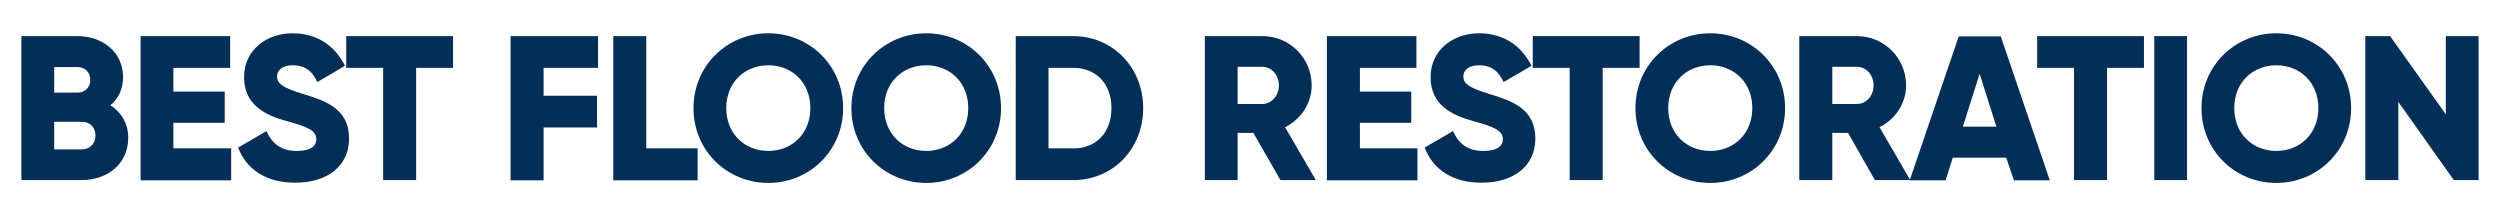
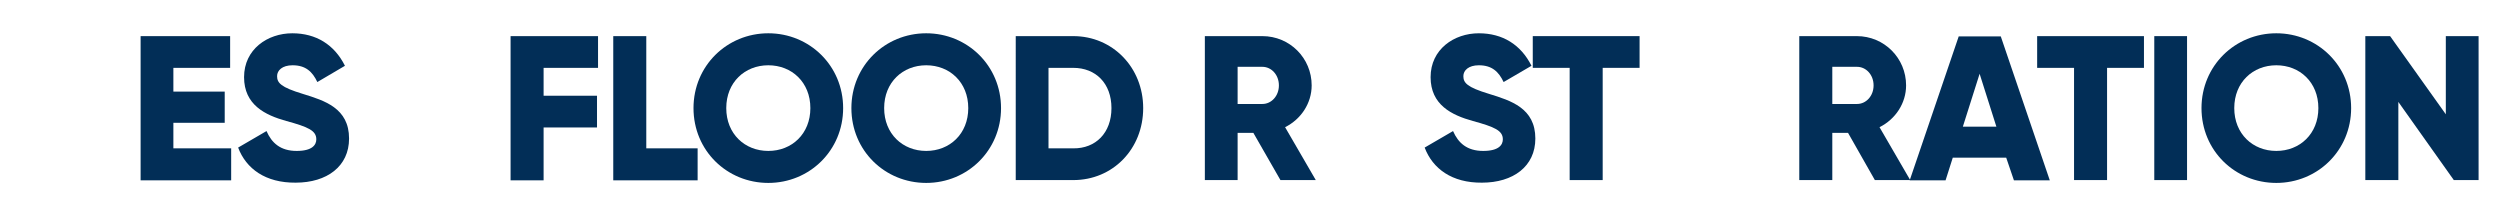
<svg xmlns="http://www.w3.org/2000/svg" version="1.1" id="Capa_1" x="0px" y="0px" viewBox="0 0 969 83.9" style="enable-background:new 0 0 969 83.9;" xml:space="preserve">
  <style type="text/css">
	.st0{fill:#022E57;}
</style>
  <g>
-     <path class="st0" d="M49.7,53.5c0,9.9-8,16.3-18,16.3H8.3V14h21.8c9.7,0,17.6,6.3,17.6,15.9c0,4.6-1.8,8.3-4.9,10.9   C47,43.5,49.7,47.8,49.7,53.5z M21,26v9.9h9.1c2.9,0,4.9-2.1,4.9-4.9S33.1,26,30.1,26H21z M37,52.5c0-3.1-2.1-5.3-5.3-5.3H21v10.7   h10.7C34.9,57.9,37,55.6,37,52.5z" />
    <path class="st0" d="M89.6,57.6v12.3H54.5V14h34.7v12.3H67.2v9.2h19.9v12.1H67.2v9.9H89.6z" />
    <path class="st0" d="M92.3,57.2l11-6.4c2,4.6,5.4,7.7,11.7,7.7c6.1,0,7.6-2.4,7.6-4.5c0-3.4-3.2-4.8-11.6-7.1   c-8.3-2.3-16.4-6.3-16.4-17c0-10.8,9.1-17,18.7-17c9.2,0,16.3,4.4,20.4,12.6L123,31.8c-1.9-4-4.5-6.5-9.6-6.5c-4,0-6,2-6,4.2   c0,2.6,1.4,4.3,10,6.9c8.4,2.6,17.9,5.5,17.9,17.3c0,10.8-8.6,17.1-20.7,17.1C102.9,70.9,95.4,65.4,92.3,57.2z" />
-     <path class="st0" d="M175.6,26.3h-14.3v43.5h-12.8V26.3h-14.3V14h41.4V26.3z" />
    <path class="st0" d="M210.7,26.3v10.8h20.7v12.3h-20.7v20.5h-12.8V14h33.9v12.3H210.7z" />
    <path class="st0" d="M270.4,57.6v12.3h-32.7V14h12.8v43.5H270.4z" />
    <path class="st0" d="M268.8,41.9c0-16.4,13-29,29-29c16,0,29,12.6,29,29s-13,29-29,29C281.8,70.9,268.8,58.4,268.8,41.9z    M314.1,41.9c0-10-7.2-16.6-16.3-16.6c-9.1,0-16.3,6.6-16.3,16.6c0,10,7.2,16.6,16.3,16.6C306.9,58.5,314.1,51.9,314.1,41.9z" />
    <path class="st0" d="M330,41.9c0-16.4,13-29,29-29c16,0,29,12.6,29,29s-13,29-29,29C343,70.9,330,58.4,330,41.9z M375.3,41.9   c0-10-7.2-16.6-16.3-16.6c-9.1,0-16.3,6.6-16.3,16.6c0,10,7.2,16.6,16.3,16.6C368.1,58.5,375.3,51.9,375.3,41.9z" />
    <path class="st0" d="M443.1,41.9c0,15.8-11.7,27.9-27.1,27.9h-22.3V14H416C431.3,14,443.1,26.2,443.1,41.9z M430.8,41.9   c0-9.6-6.1-15.6-14.8-15.6h-9.6v31.2h9.6C424.7,57.6,430.8,51.5,430.8,41.9z" />
    <path class="st0" d="M485.8,51.5h-6.1v18.3H467V14h22.3c10.6,0,19.1,8.5,19.1,19.1c0,6.9-4.1,13.1-10.3,16.2L510,69.8h-13.7   L485.8,51.5z M479.7,40.3h9.6c3.5,0,6.4-3.1,6.4-7.2c0-4.1-2.9-7.2-6.4-7.2h-9.6V40.3z" />
-     <path class="st0" d="M549.4,57.6v12.3h-35.1V14H549v12.3h-21.9v9.2H547v12.1h-19.9v9.9H549.4z" />
    <path class="st0" d="M552.2,57.2l11-6.4c2,4.6,5.4,7.7,11.7,7.7c6.1,0,7.6-2.4,7.6-4.5c0-3.4-3.2-4.8-11.6-7.1   c-8.3-2.3-16.4-6.3-16.4-17c0-10.8,9.1-17,18.7-17c9.2,0,16.3,4.4,20.4,12.6l-10.8,6.3c-1.9-4-4.5-6.5-9.6-6.5c-4,0-6,2-6,4.2   c0,2.6,1.4,4.3,10,6.9c8.4,2.6,17.9,5.5,17.9,17.3c0,10.8-8.6,17.1-20.7,17.1C562.8,70.9,555.3,65.4,552.2,57.2z" />
    <path class="st0" d="M635.5,26.3h-14.3v43.5h-12.8V26.3h-14.3V14h41.4V26.3z" />
-     <path class="st0" d="M633.9,41.9c0-16.4,13-29,29-29c16,0,29,12.6,29,29s-13,29-29,29C646.9,70.9,633.9,58.4,633.9,41.9z    M679.2,41.9c0-10-7.2-16.6-16.3-16.6c-9.1,0-16.3,6.6-16.3,16.6c0,10,7.2,16.6,16.3,16.6C672,58.5,679.2,51.9,679.2,41.9z" />
    <path class="st0" d="M716.3,51.5h-6.1v18.3h-12.8V14h22.3c10.6,0,19.1,8.5,19.1,19.1c0,6.9-4.1,13.1-10.3,16.2l11.9,20.5h-13.7   L716.3,51.5z M710.2,40.3h9.6c3.5,0,6.4-3.1,6.4-7.2c0-4.1-2.9-7.2-6.4-7.2h-9.6V40.3z" />
    <path class="st0" d="M777.6,61.1h-20.7l-2.8,8.8h-13.9l19-55.8h16.3l19,55.8h-13.9L777.6,61.1z M773.8,49.1l-6.5-20.5l-6.5,20.5   H773.8z" />
    <path class="st0" d="M831,26.3h-14.3v43.5h-12.8V26.3h-14.3V14H831V26.3z" />
-     <path class="st0" d="M847.7,14v55.8H835V14H847.7z" />
+     <path class="st0" d="M847.7,14v55.8H835V14H847.7" />
    <path class="st0" d="M853.3,41.9c0-16.4,13-29,29-29c16,0,29,12.6,29,29s-13,29-29,29C866.3,70.9,853.3,58.4,853.3,41.9z    M898.6,41.9c0-10-7.2-16.6-16.3-16.6c-9.1,0-16.3,6.6-16.3,16.6c0,10,7.2,16.6,16.3,16.6C891.4,58.5,898.6,51.9,898.6,41.9z" />
    <path class="st0" d="M960.7,14v55.8h-9.6l-21.5-30.3v30.3h-12.8V14h9.6L948,44.3V14H960.7z" />
  </g>
</svg>